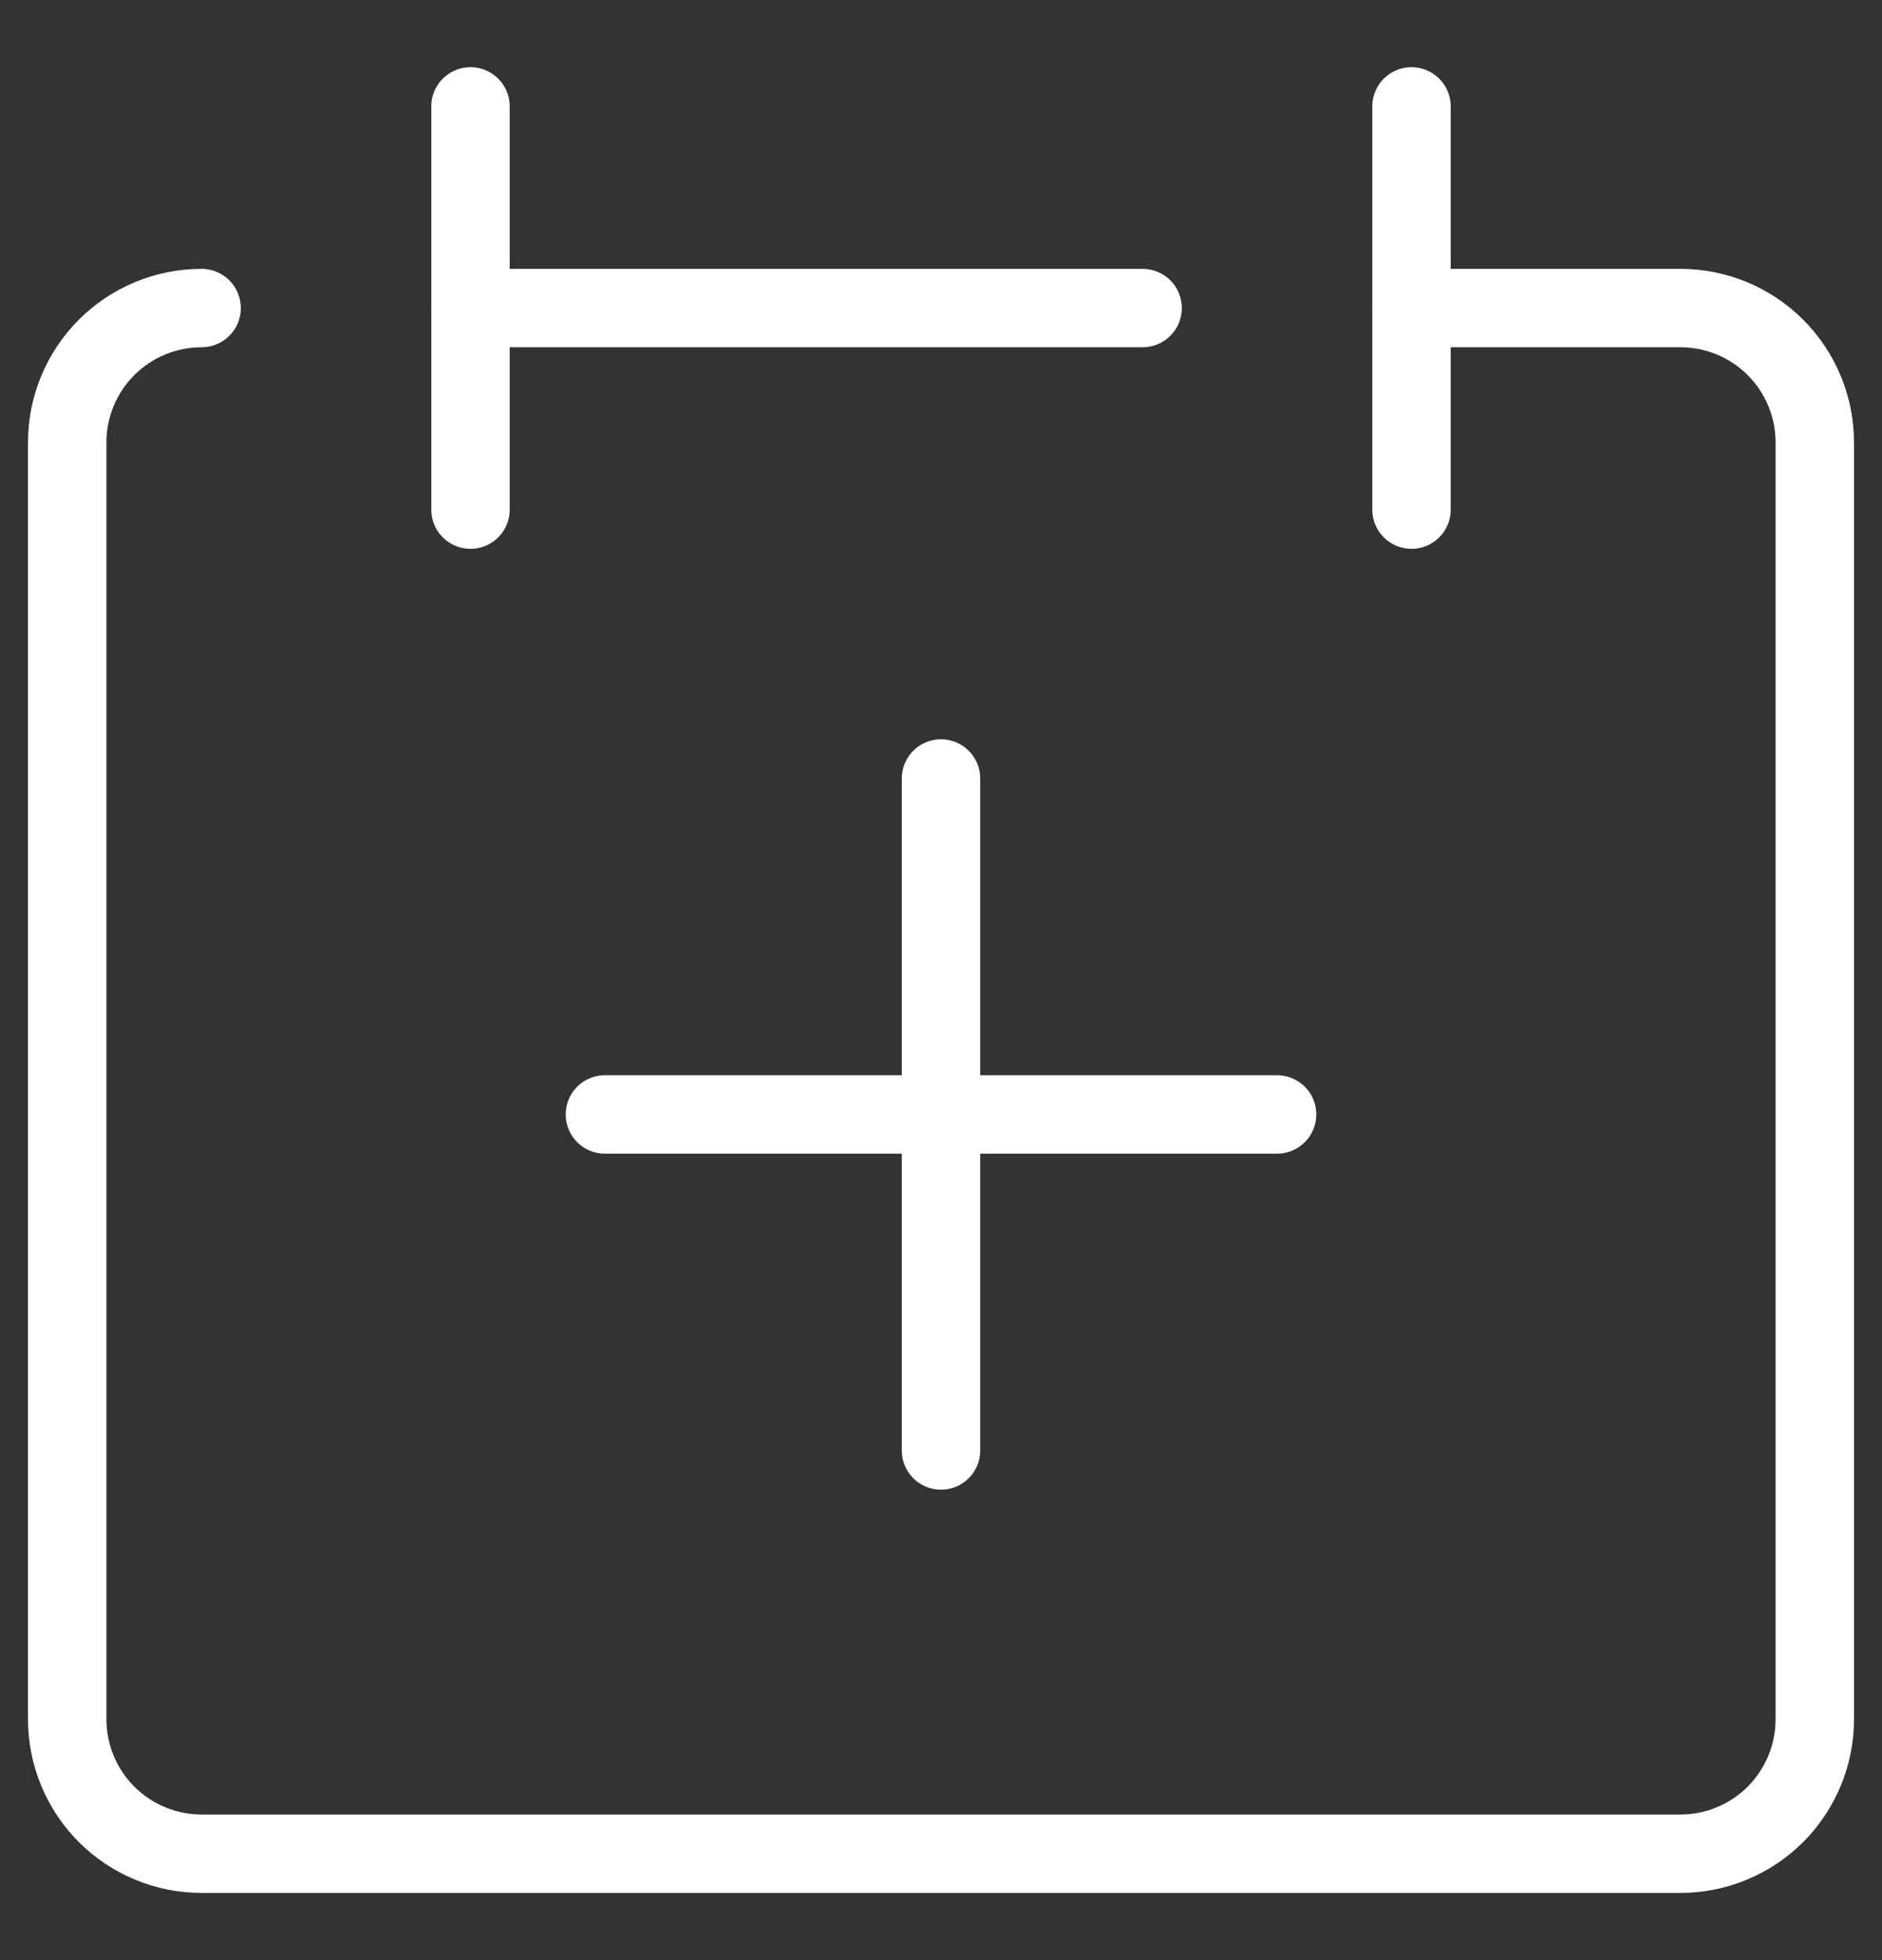
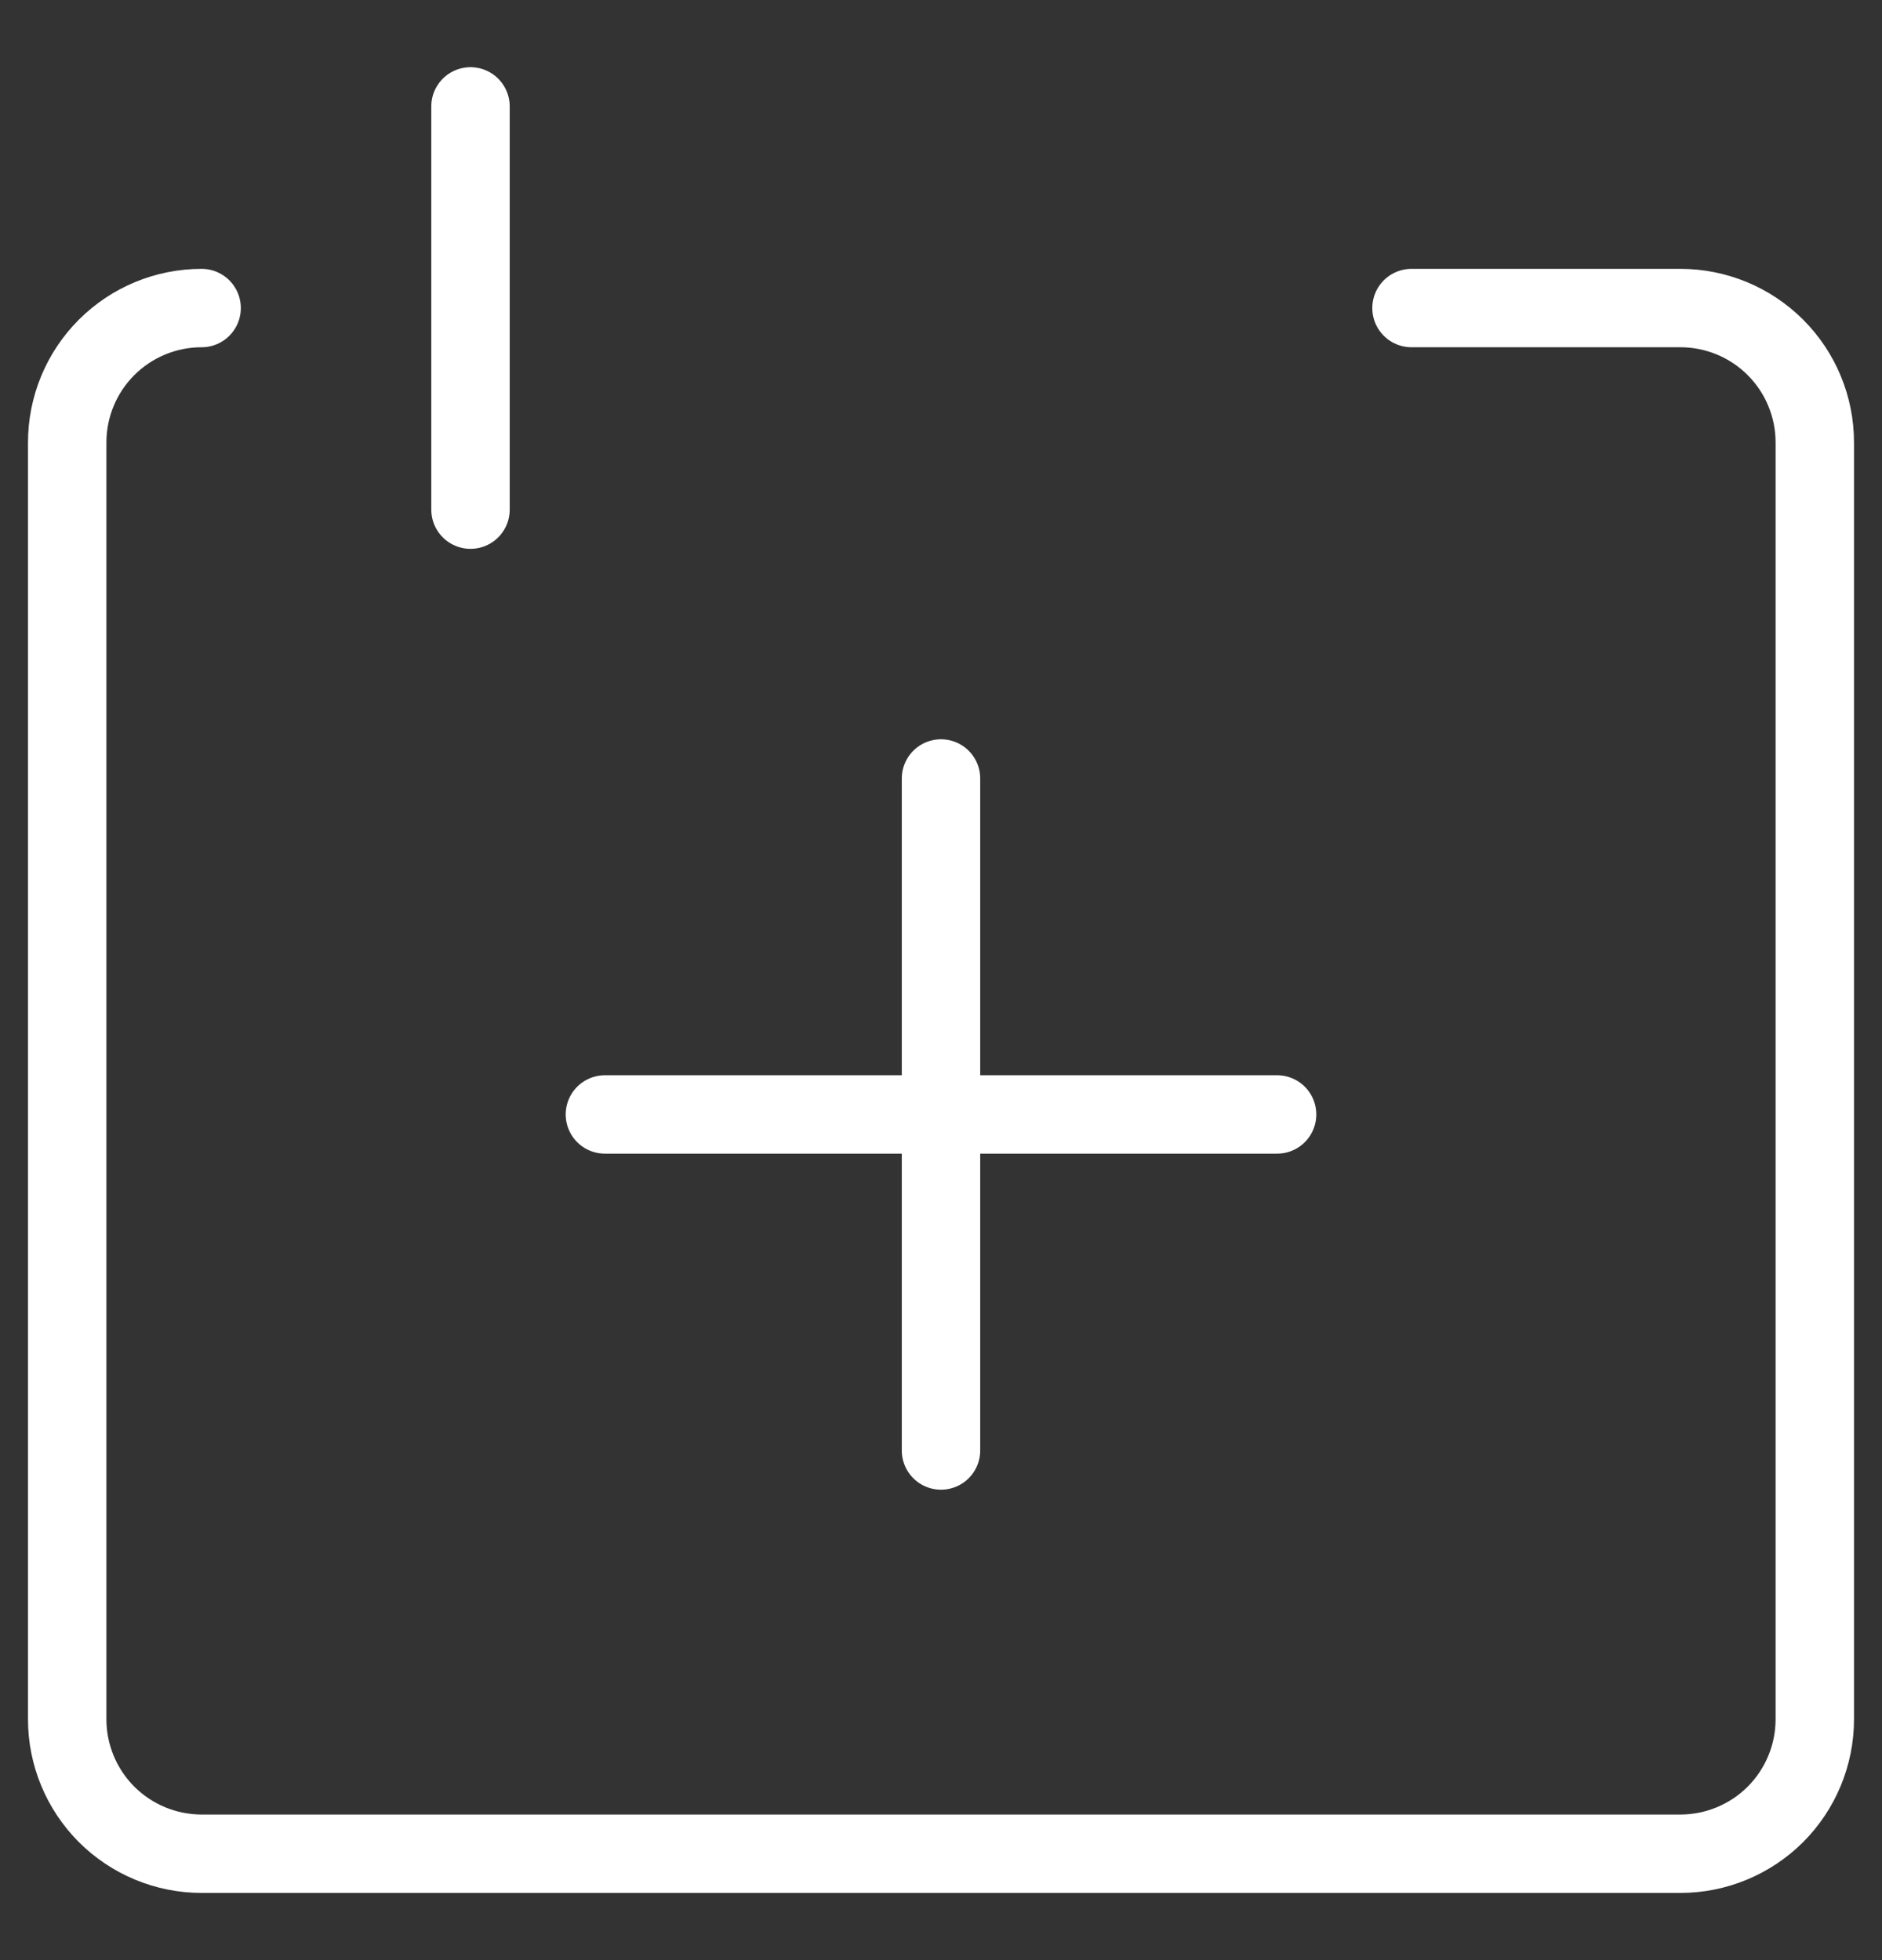
<svg xmlns="http://www.w3.org/2000/svg" width="24" height="25" viewBox="0 0 24 25" fill="none">
  <rect x="0" y="0" width="24" height="25" fill="#333333" stroke="none" />
  <g clip-path="url(#clip0_272_762)">
    <path d="M2.571 3.929C2.117 3.929 1.681 4.109 1.359 4.431C1.038 4.752 0.857 5.188 0.857 5.643V21.929C0.857 22.383 1.038 22.819 1.359 23.141C1.681 23.462 2.117 23.643 2.571 23.643H21.429C21.883 23.643 22.319 23.462 22.641 23.141C22.962 22.819 23.143 22.383 23.143 21.929V5.643C23.143 5.188 22.962 4.752 22.641 4.431C22.319 4.109 21.883 3.929 21.429 3.929H18" stroke="white" stroke-linecap="round" stroke-linejoin="round" />
    <path d="M6 1.357V6.5" stroke="white" stroke-linecap="round" stroke-linejoin="round" />
-     <path d="M18 1.357V6.5" stroke="white" stroke-linecap="round" stroke-linejoin="round" />
-     <path d="M6 3.929H14.571" stroke="white" stroke-linecap="round" stroke-linejoin="round" />
    <path d="M16.286 14.214H7.714" stroke="white" stroke-linecap="round" stroke-linejoin="round" />
    <path d="M12 9.929V18.5" stroke="white" stroke-linecap="round" stroke-linejoin="round" />
  </g>
  <defs>
    <clipPath id="clip0_272_762">
      <rect width="24" height="24" fill="white" transform="translate(0 0.5)" />
    </clipPath>
  </defs>
</svg>